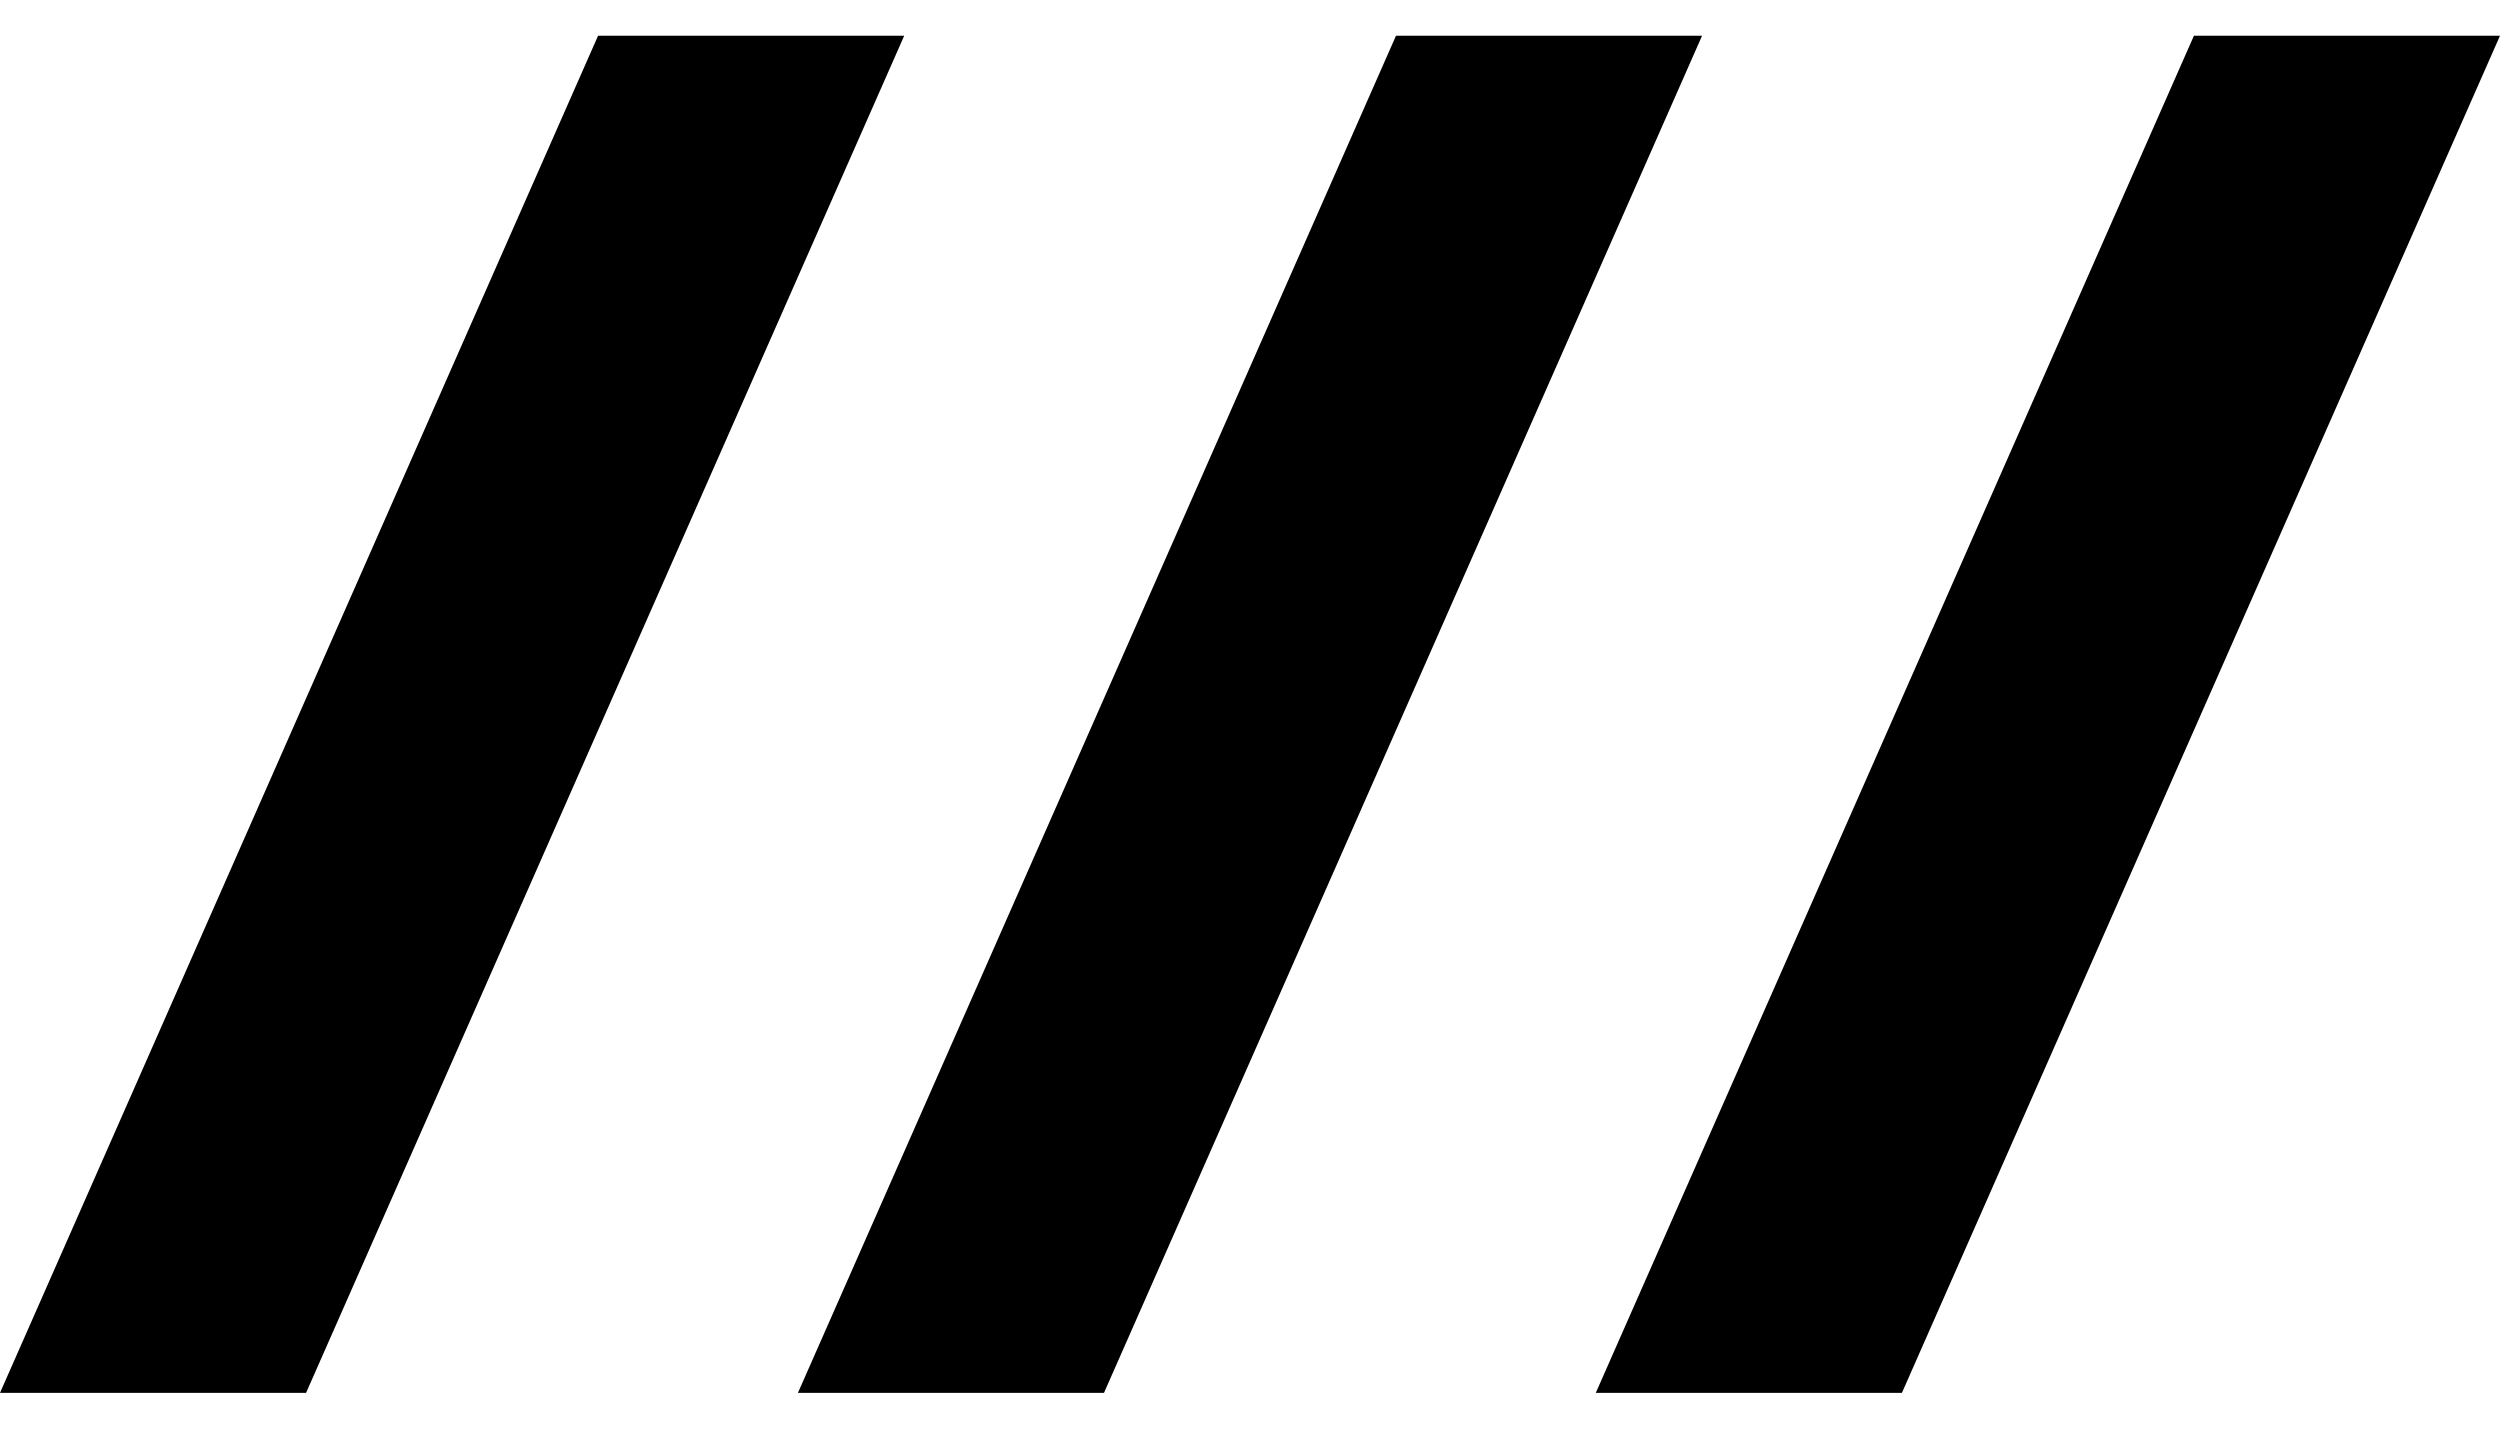
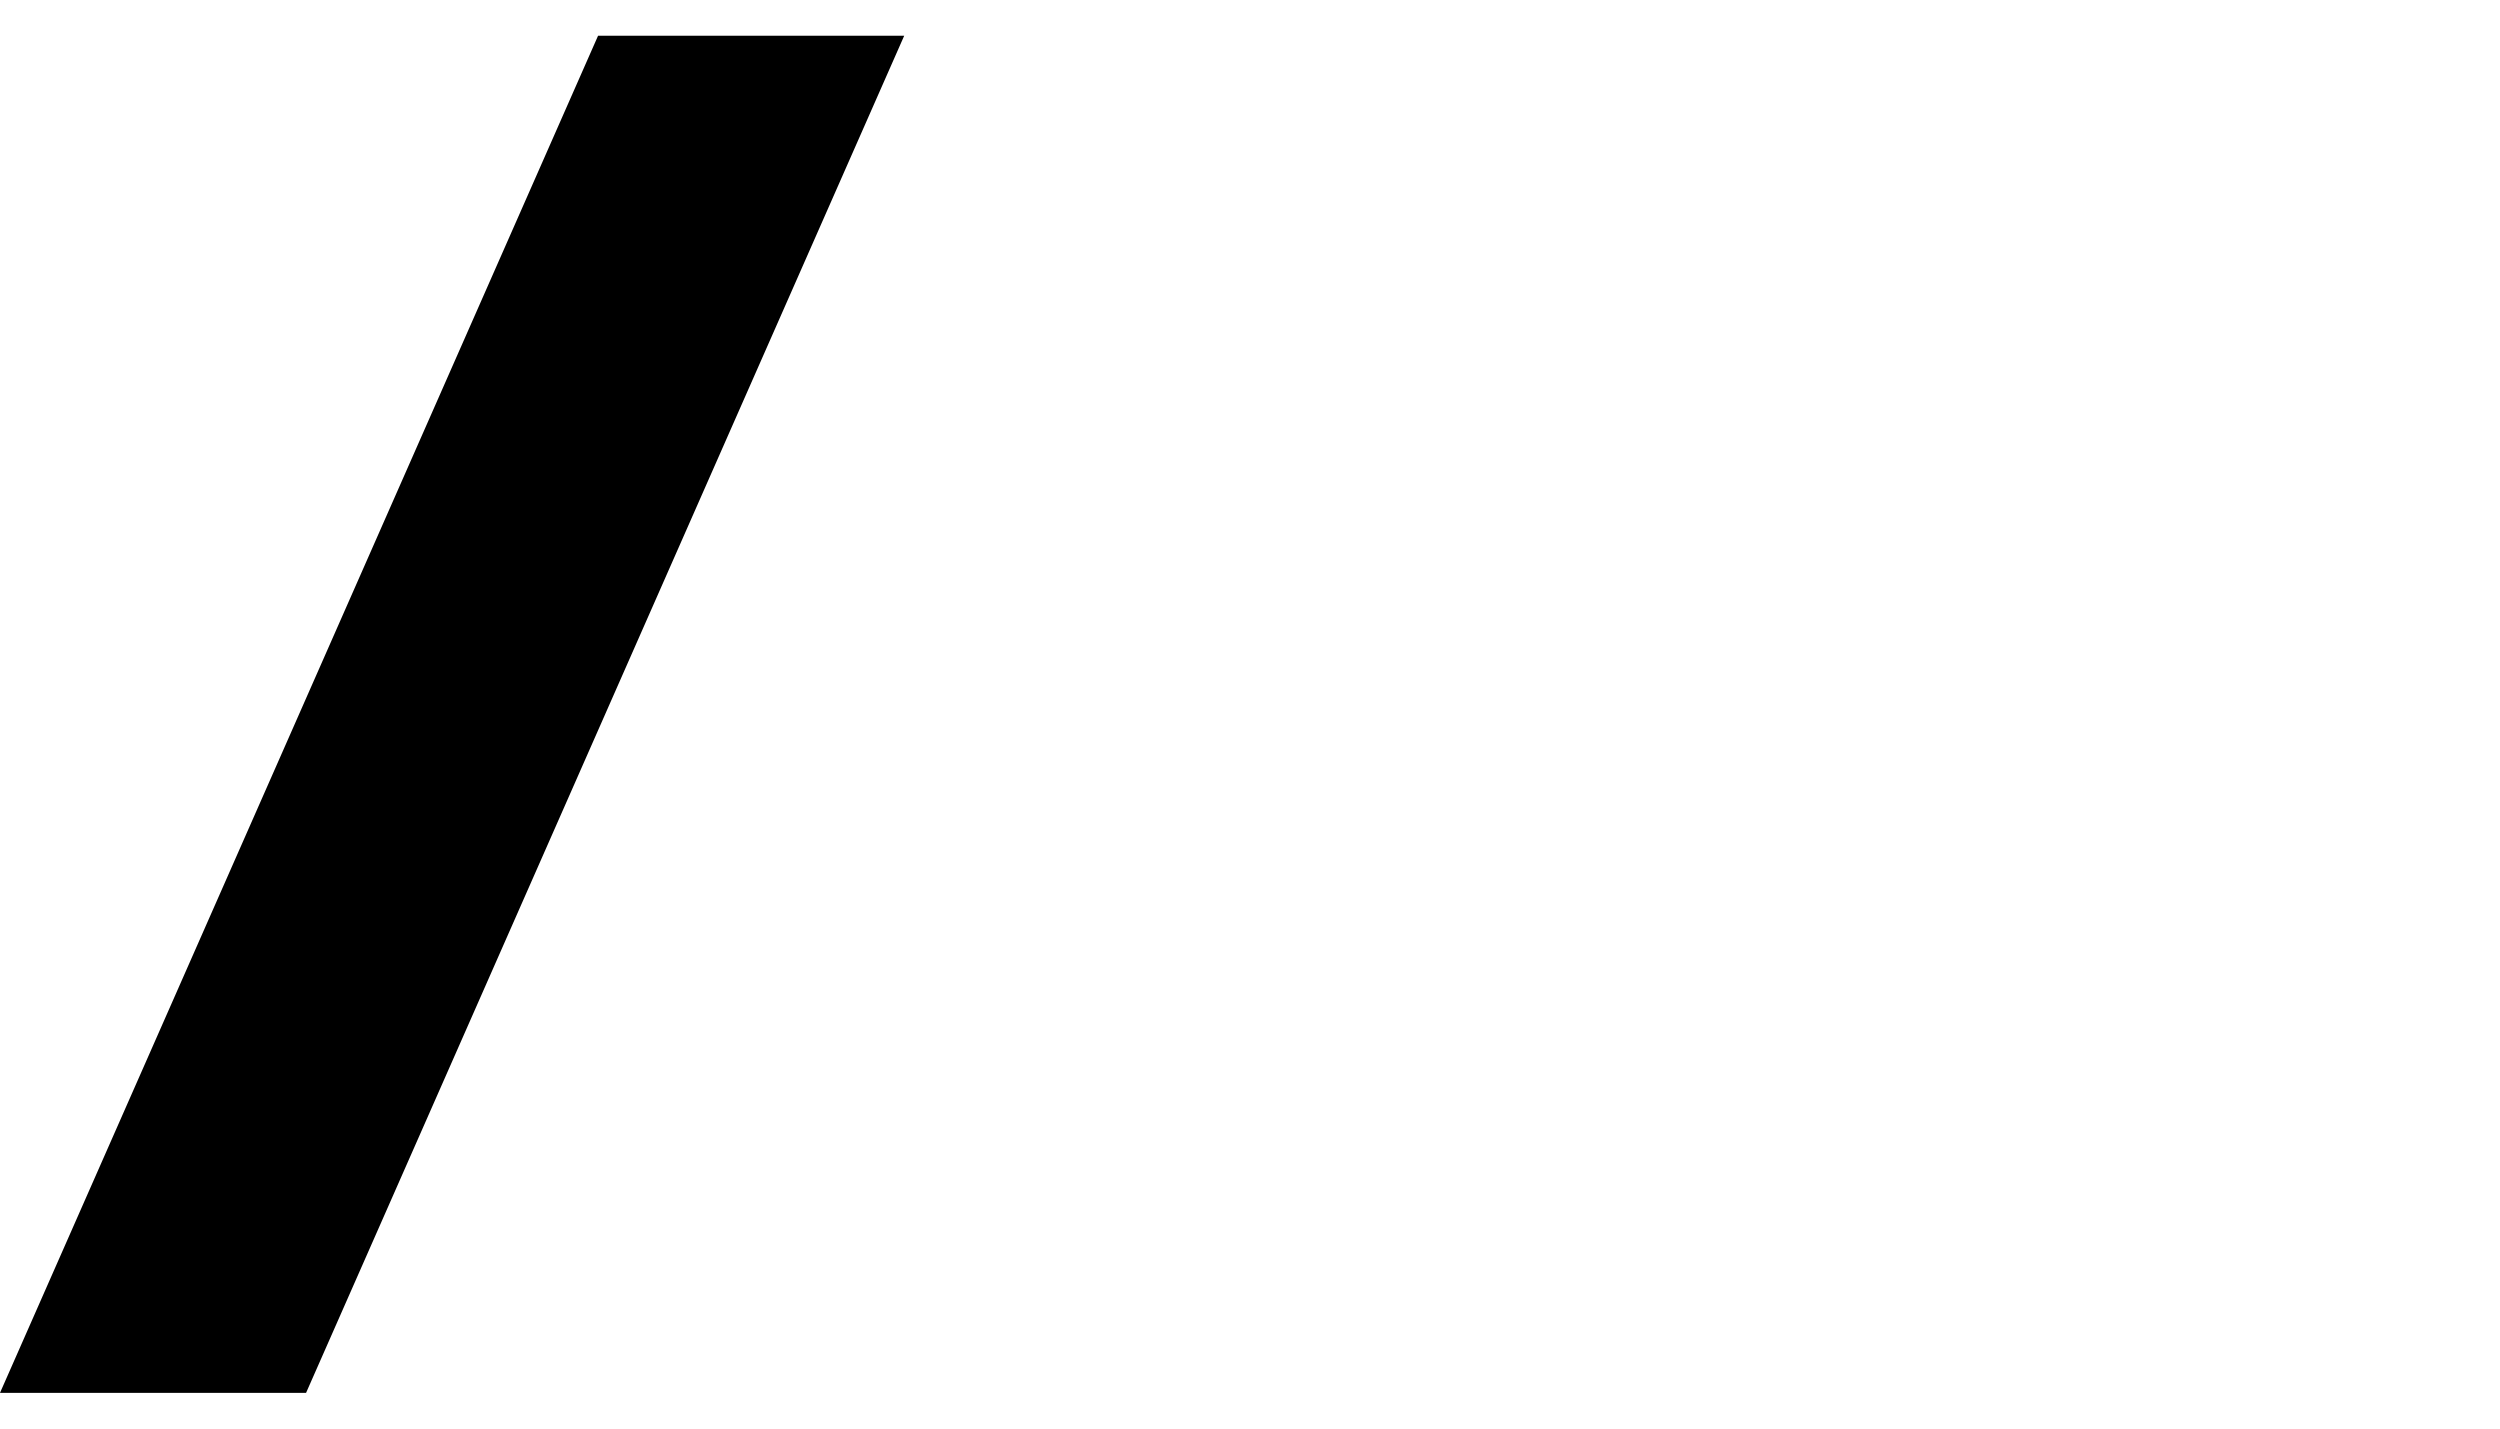
<svg xmlns="http://www.w3.org/2000/svg" width="35" height="20" viewBox="0 0 35 20" fill="none">
  <path d="M0 19.5L8.373 0.5H12.659L4.285 19.5H0Z" fill="#000" />
-   <path d="M11.171 19.5L19.544 0.5H23.829L15.456 19.5H11.171Z" fill="#000" />
-   <path d="M22.341 19.5L30.715 0.5H35L26.627 19.5H22.341Z" fill="#000" />
</svg>